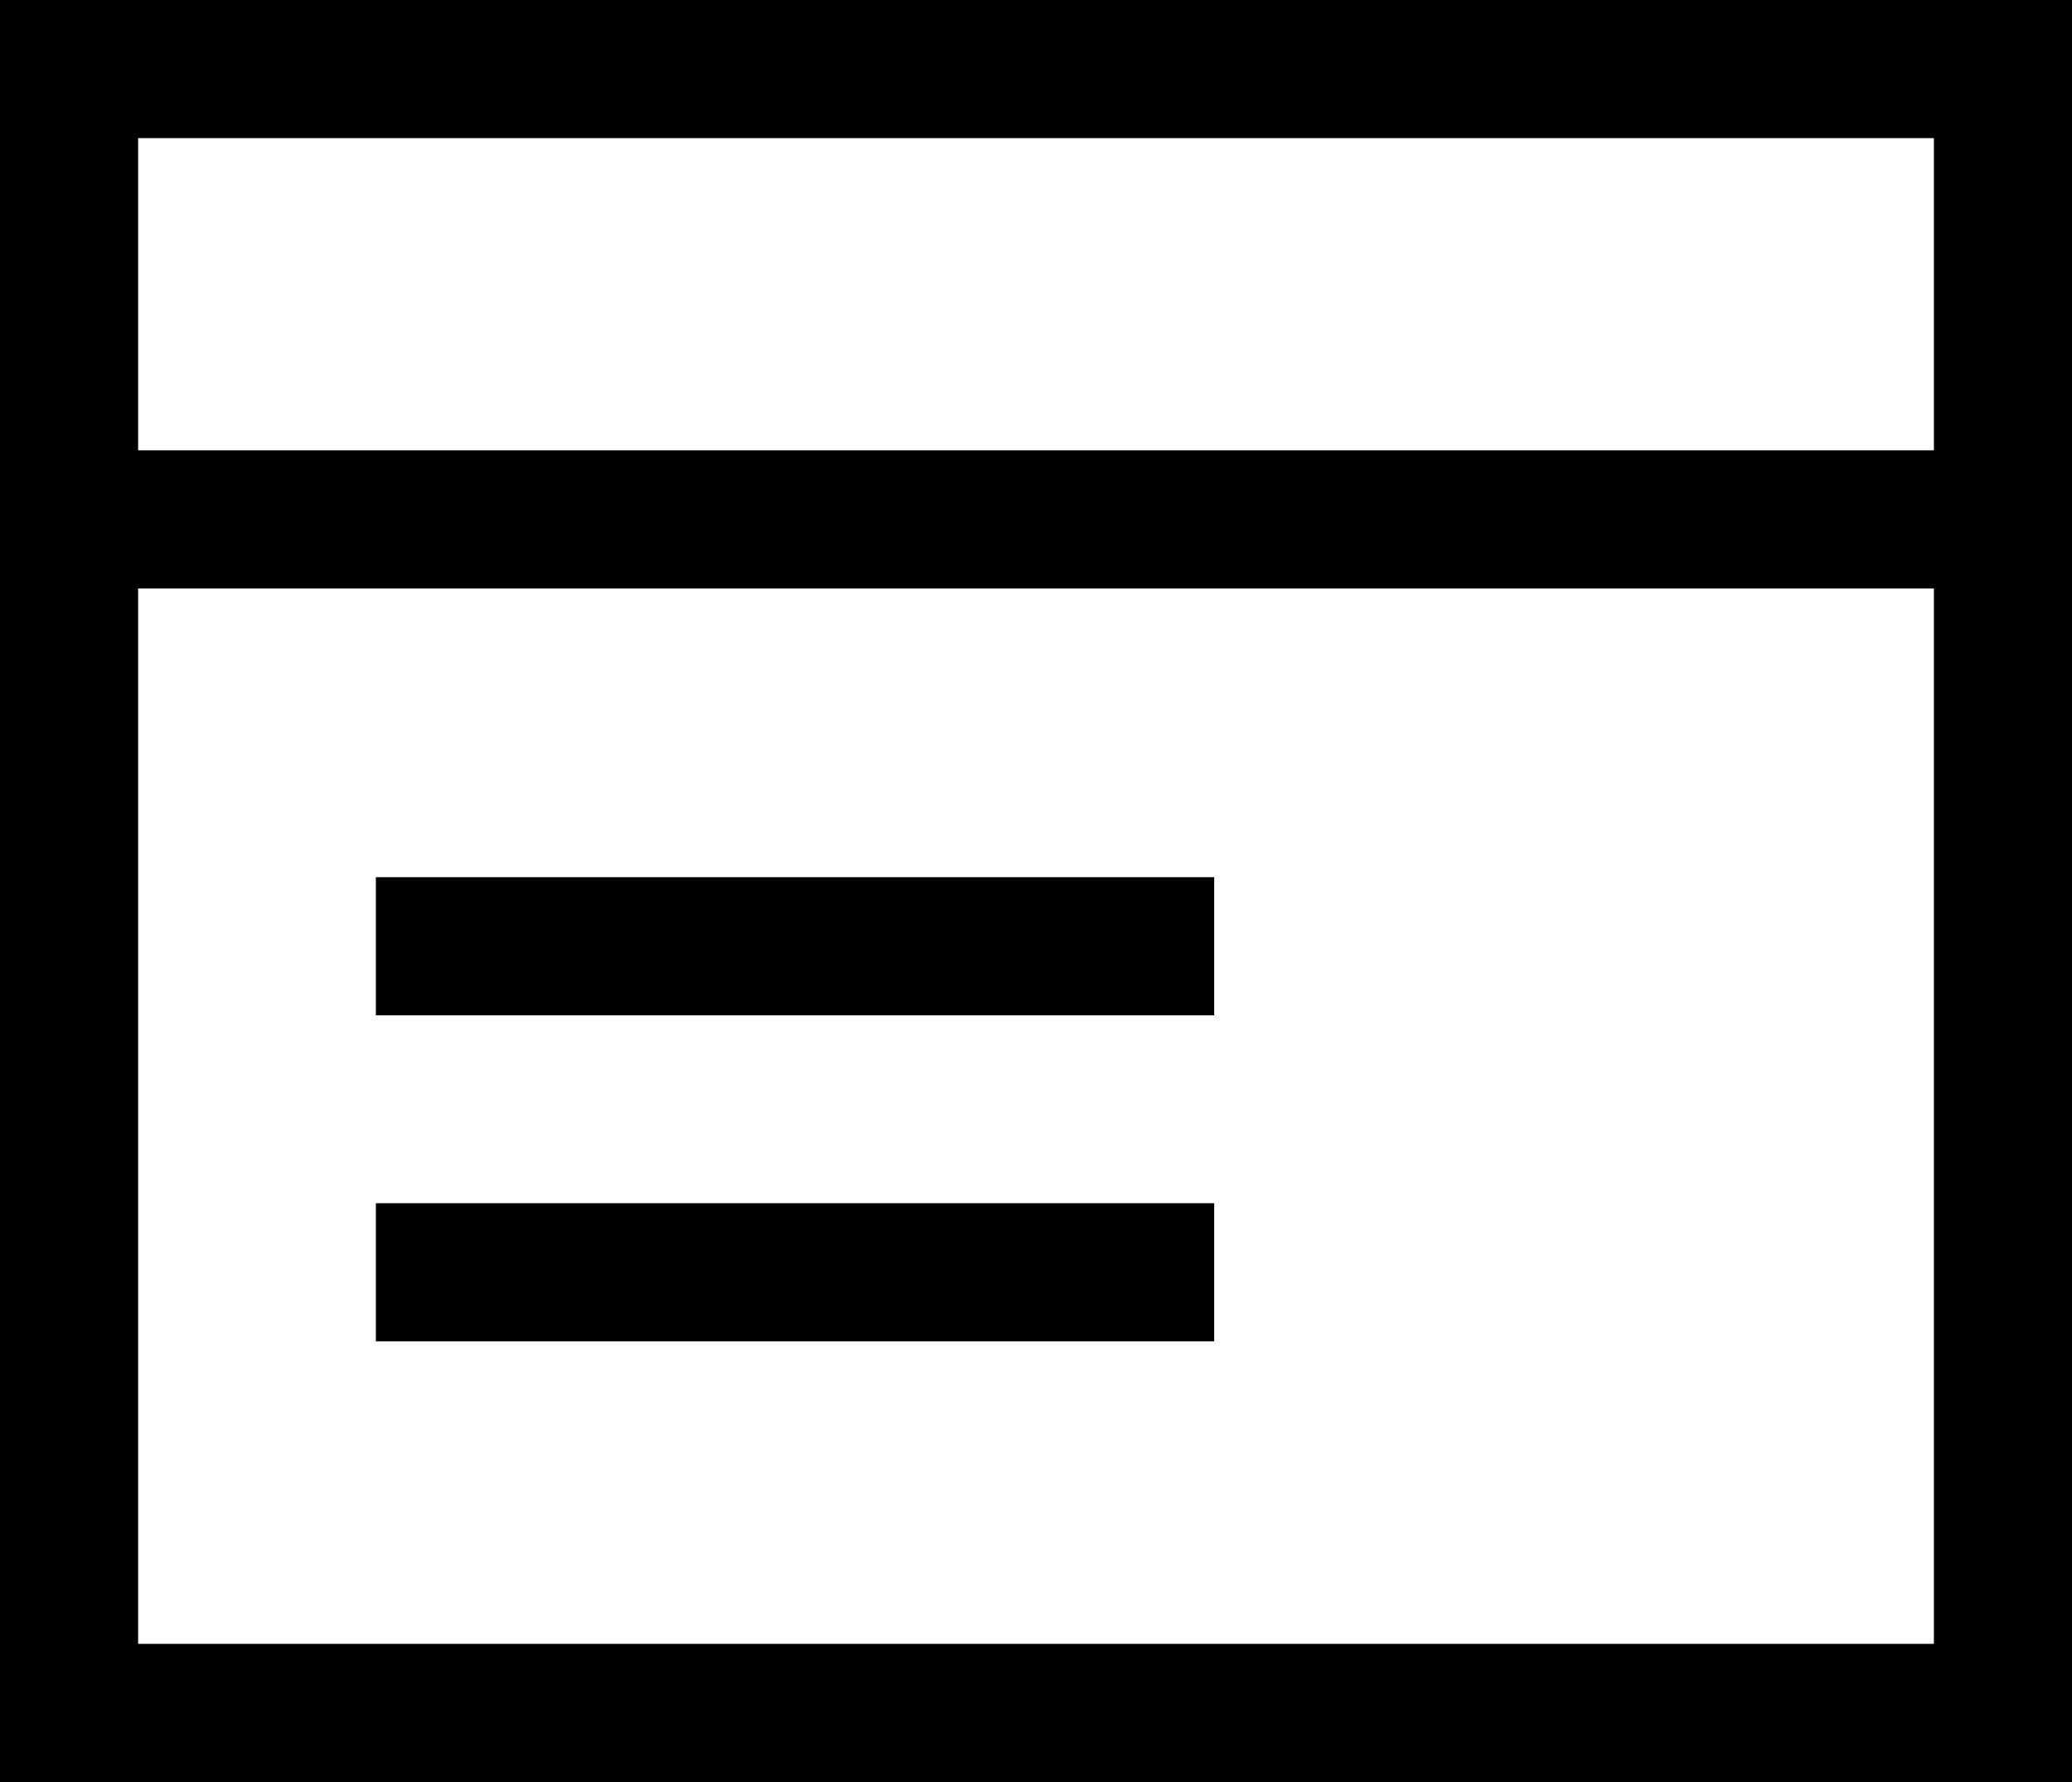
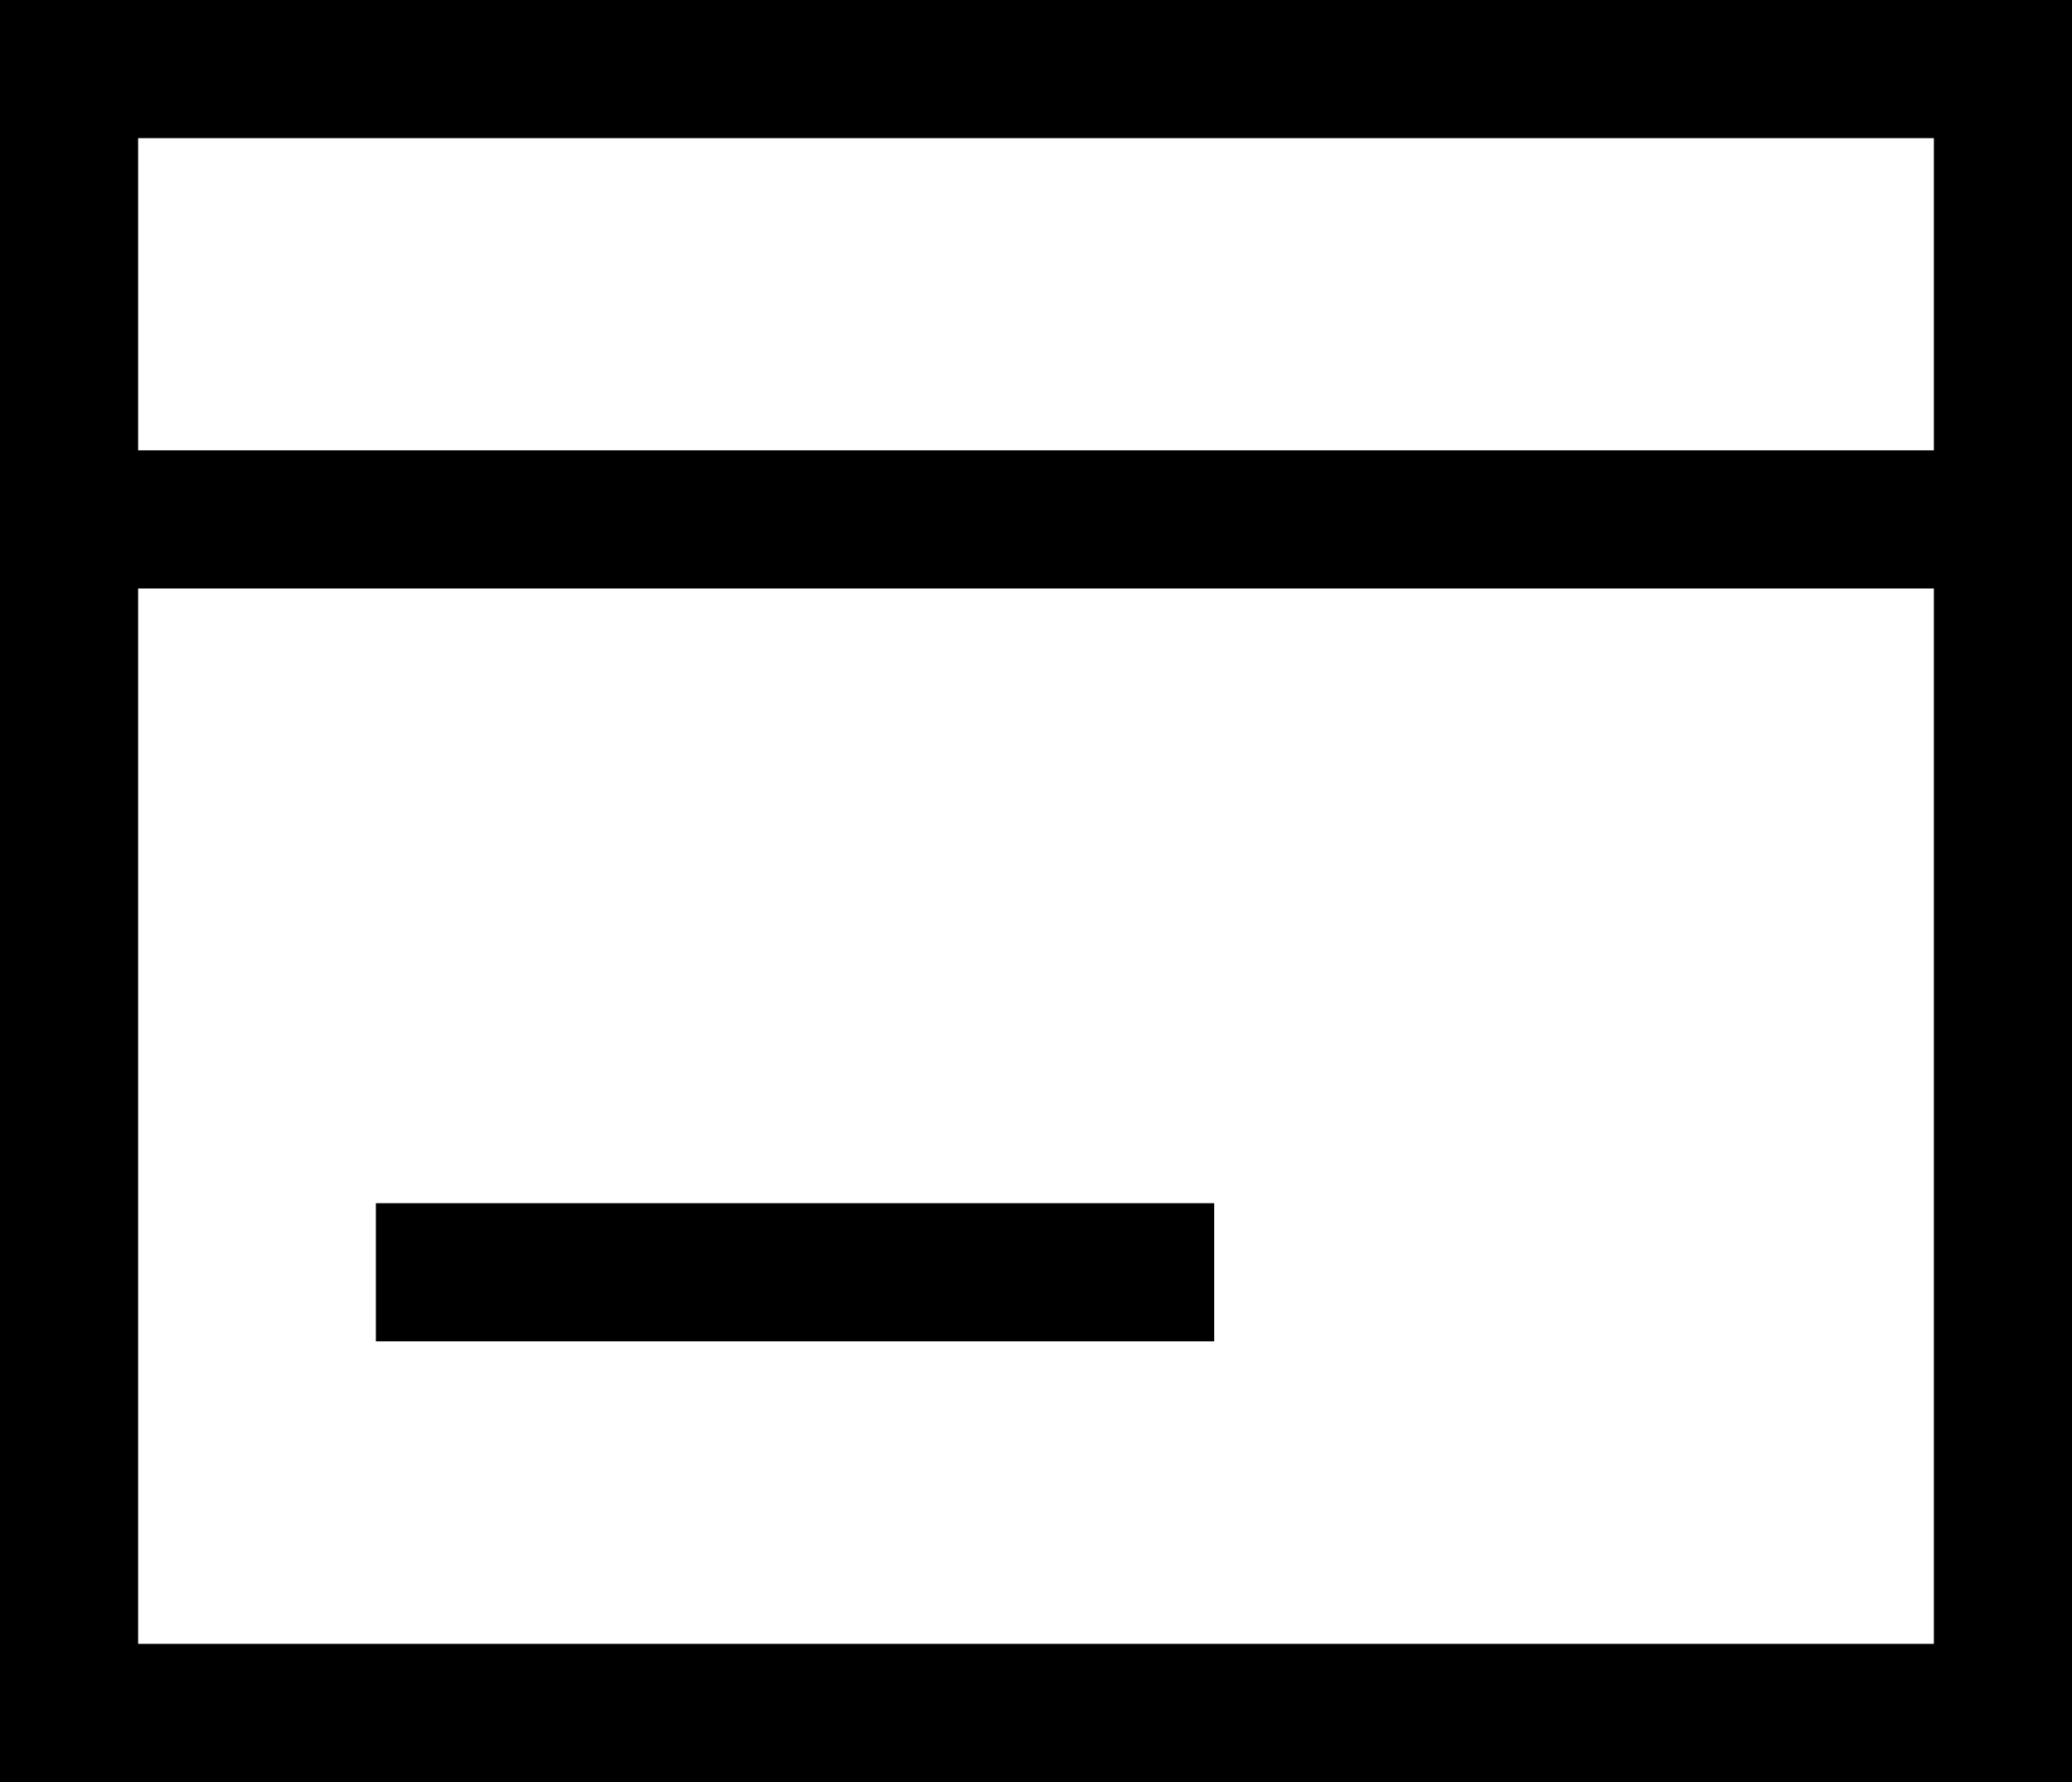
<svg xmlns="http://www.w3.org/2000/svg" version="1.1" id="Capa_1" x="0px" y="0px" width="15px" height="12.9px" viewBox="840.06 594.495 15 12.9" enable-background="new 840.06 594.495 15 12.9" xml:space="preserve">
  <title>iconos_roca_18x18</title>
  <path d="M840.06,594.495v12.9h15v-12.9H840.06z M854.06,606.395h-13v-7.64h13V606.395z M841.06,597.755v-2.26h13v2.26H841.06z" />
  <rect x="842.781" y="603.205" width="6.069" height="1" />
-   <rect x="842.781" y="600.845" width="6.069" height="1" />
</svg>